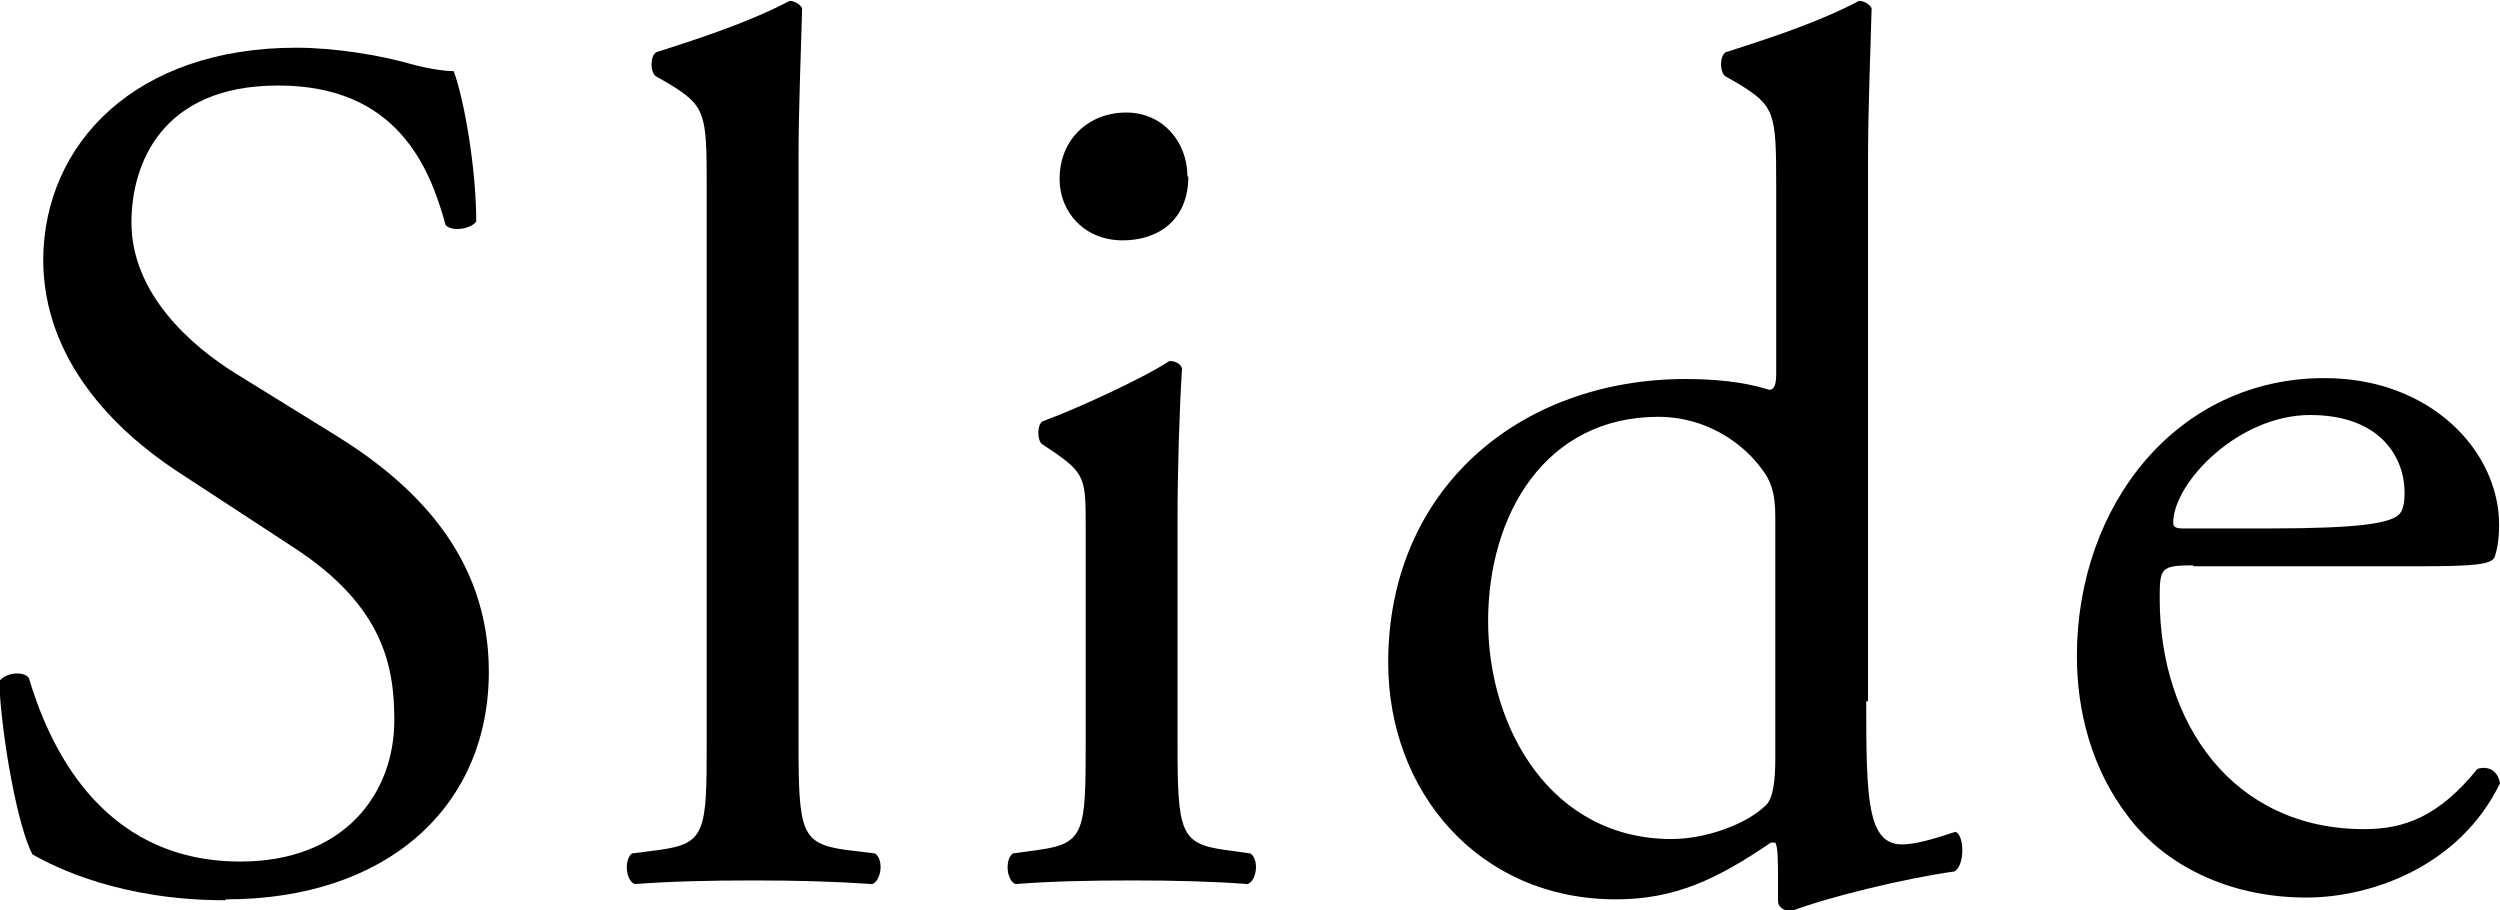
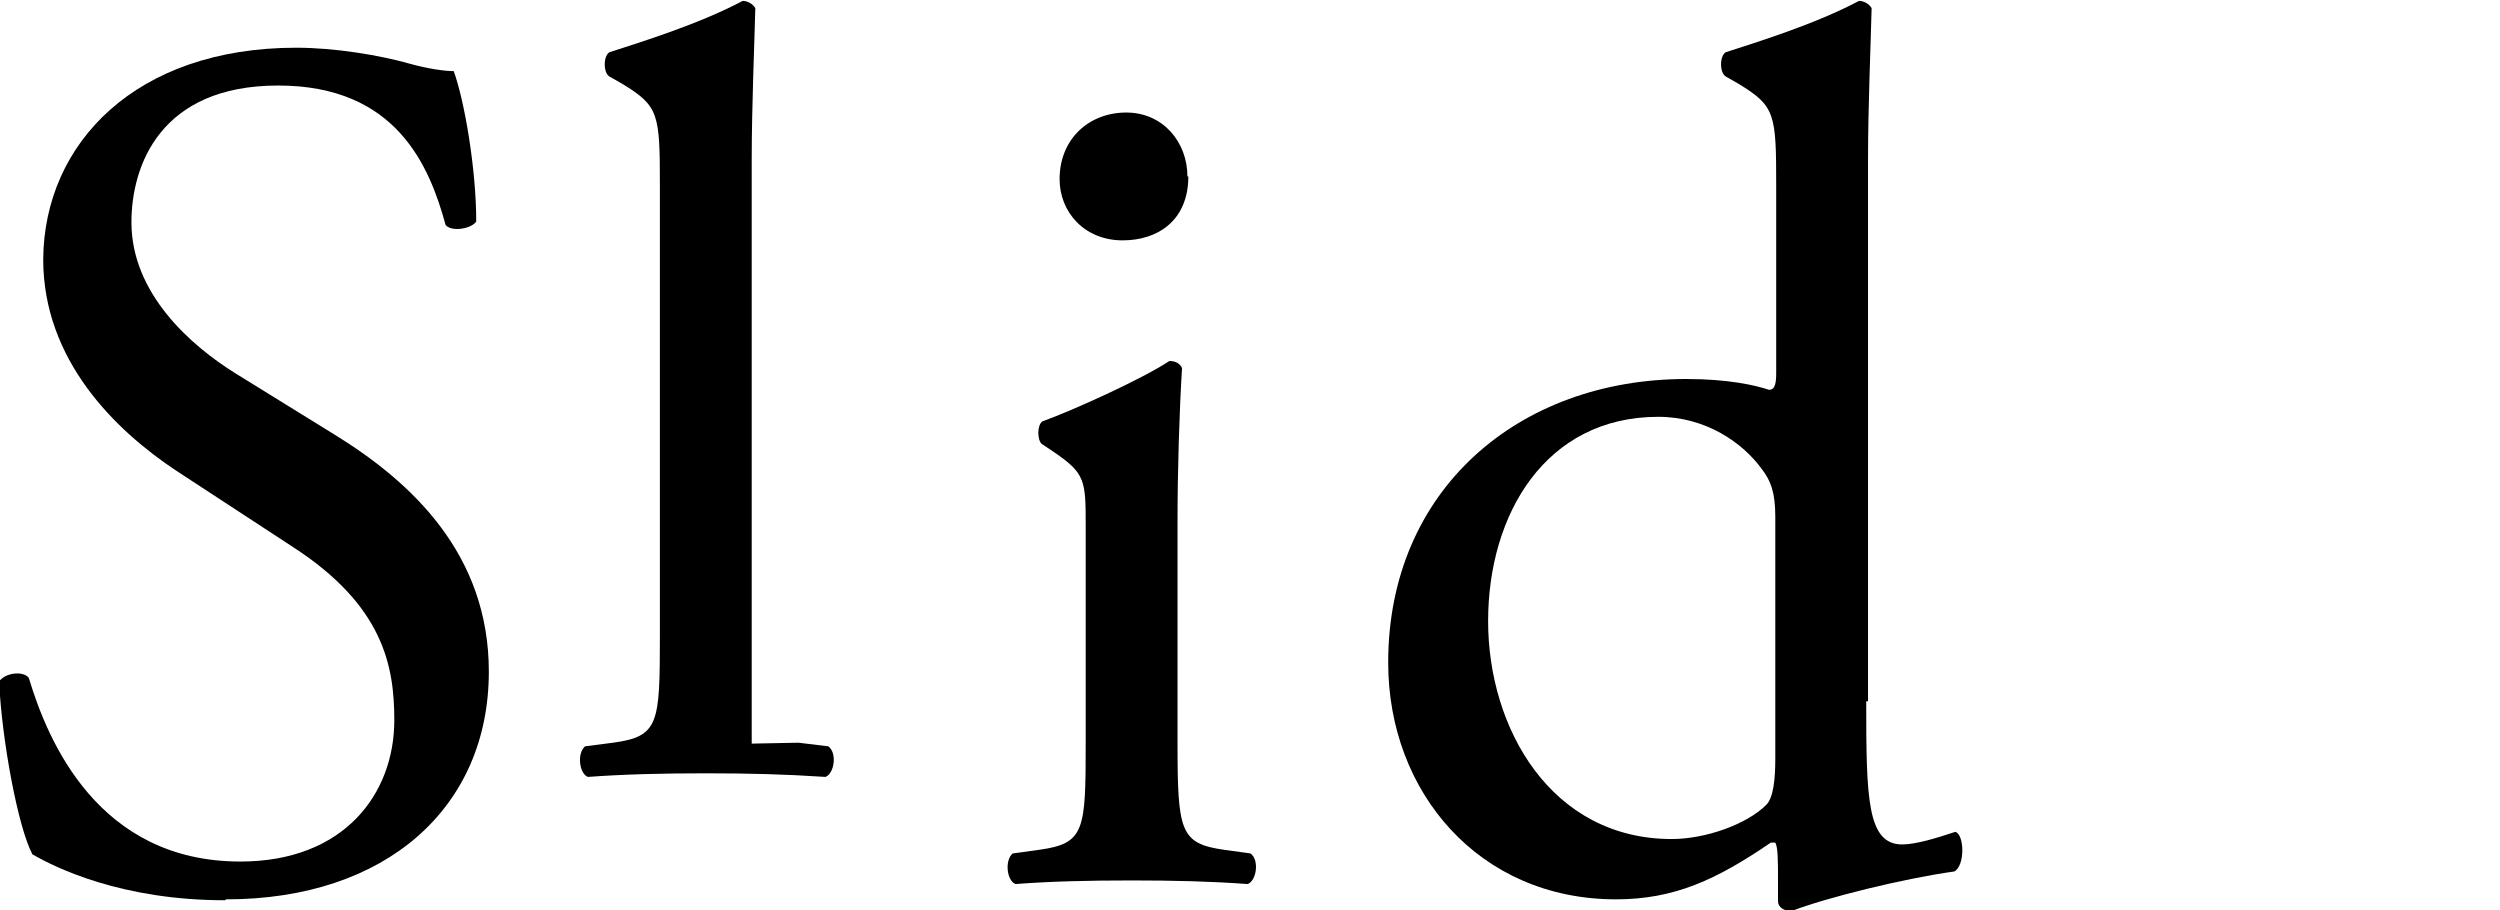
<svg xmlns="http://www.w3.org/2000/svg" id="_レイヤー_2" viewBox="0 0 27.77 10.11">
  <g id="design">
    <g>
      <path d="M2.5,10c-1.15,0-1.88-.36-2.14-.51-.16-.3-.34-1.27-.37-1.92,.07-.1,.27-.12,.33-.04,.21,.7,.77,2.04,2.35,2.04,1.15,0,1.71-.75,1.71-1.57,0-.6-.12-1.27-1.12-1.92l-1.3-.85c-.68-.45-1.48-1.23-1.48-2.35C.49,1.59,1.51,.53,3.29,.53c.42,0,.92,.08,1.27,.18,.18,.05,.37,.08,.48,.08,.12,.33,.25,1.09,.25,1.67-.05,.08-.27,.12-.34,.04-.18-.66-.55-1.55-1.86-1.55s-1.63,.89-1.63,1.52c0,.79,.66,1.37,1.16,1.68l1.1,.68c.86,.53,1.71,1.33,1.71,2.63,0,1.51-1.14,2.53-2.92,2.53Z" />
-       <path d="M8.87,8.25c0,.99,.03,1.12,.52,1.19l.33,.04c.1,.07,.07,.3-.03,.34-.45-.03-.85-.04-1.33-.04s-.9,.01-1.31,.04c-.1-.04-.12-.27-.03-.34l.31-.04c.51-.07,.52-.21,.52-1.19V2.07c0-.81-.01-.89-.42-1.14l-.14-.08c-.07-.04-.07-.23,0-.27,.34-.11,.99-.31,1.48-.57,.05,0,.11,.03,.14,.08-.01,.41-.04,1.09-.04,1.7v6.47Z" />
+       <path d="M8.87,8.25l.33,.04c.1,.07,.07,.3-.03,.34-.45-.03-.85-.04-1.33-.04s-.9,.01-1.31,.04c-.1-.04-.12-.27-.03-.34l.31-.04c.51-.07,.52-.21,.52-1.19V2.07c0-.81-.01-.89-.42-1.14l-.14-.08c-.07-.04-.07-.23,0-.27,.34-.11,.99-.31,1.48-.57,.05,0,.11,.03,.14,.08-.01,.41-.04,1.09-.04,1.7v6.47Z" />
      <path d="M12.06,5.86c0-.53,0-.6-.37-.85l-.12-.08c-.05-.05-.05-.21,.01-.25,.31-.11,1.09-.46,1.41-.67,.07,0,.12,.03,.14,.08-.03,.48-.05,1.14-.05,1.7v2.46c0,.99,.03,1.12,.52,1.19l.29,.04c.1,.07,.07,.3-.03,.34-.41-.03-.81-.04-1.29-.04s-.9,.01-1.29,.04c-.1-.04-.12-.27-.03-.34l.29-.04c.51-.07,.52-.21,.52-1.19v-2.39Zm1.14-3.9c0,.49-.34,.71-.73,.71-.42,0-.7-.31-.7-.68,0-.45,.33-.74,.74-.74s.68,.33,.68,.71Z" />
      <path d="M20.73,7.79c0,1.08,.01,1.59,.4,1.59,.15,0,.38-.07,.59-.14,.1,.03,.11,.37-.01,.44-.57,.08-1.42,.29-1.81,.44-.08,0-.15-.04-.15-.11v-.23c0-.21,0-.37-.03-.42h-.05c-.6,.41-1.07,.63-1.72,.63-1.52,0-2.53-1.19-2.53-2.63,0-1.92,1.45-3.15,3.31-3.15,.47,0,.77,.07,.92,.12,.07,0,.08-.08,.08-.19V2.07c0-.81-.01-.89-.42-1.14l-.14-.08c-.07-.04-.07-.23,0-.27,.34-.11,.99-.31,1.48-.57,.05,0,.11,.03,.14,.08-.01,.41-.04,1.09-.04,1.7V7.79Zm-1.01-2.05c0-.27-.05-.4-.15-.53-.21-.29-.62-.58-1.15-.58-1.25,0-1.89,1.08-1.89,2.27s.7,2.42,2.04,2.42c.37,0,.83-.16,1.05-.38,.08-.08,.1-.29,.1-.51v-2.7Z" />
-       <path d="M24.36,6.28c-.36,0-.37,.03-.37,.37,0,1.38,.81,2.56,2.27,2.56,.45,0,.83-.14,1.26-.67,.14-.04,.23,.04,.25,.16-.45,.93-1.44,1.27-2.15,1.27-.89,0-1.59-.38-1.98-.9-.41-.53-.57-1.18-.57-1.78,0-1.68,1.11-3.09,2.75-3.09,1.18,0,1.94,.81,1.94,1.63,0,.19-.03,.3-.05,.36-.04,.08-.23,.1-.81,.1h-2.53Zm.85-.41c1.01,0,1.31-.06,1.42-.14,.04-.03,.08-.08,.08-.26,0-.38-.26-.86-1.05-.86s-1.51,.74-1.52,1.19c0,.03,0,.07,.1,.07h.97Z" />
    </g>
  </g>
</svg>